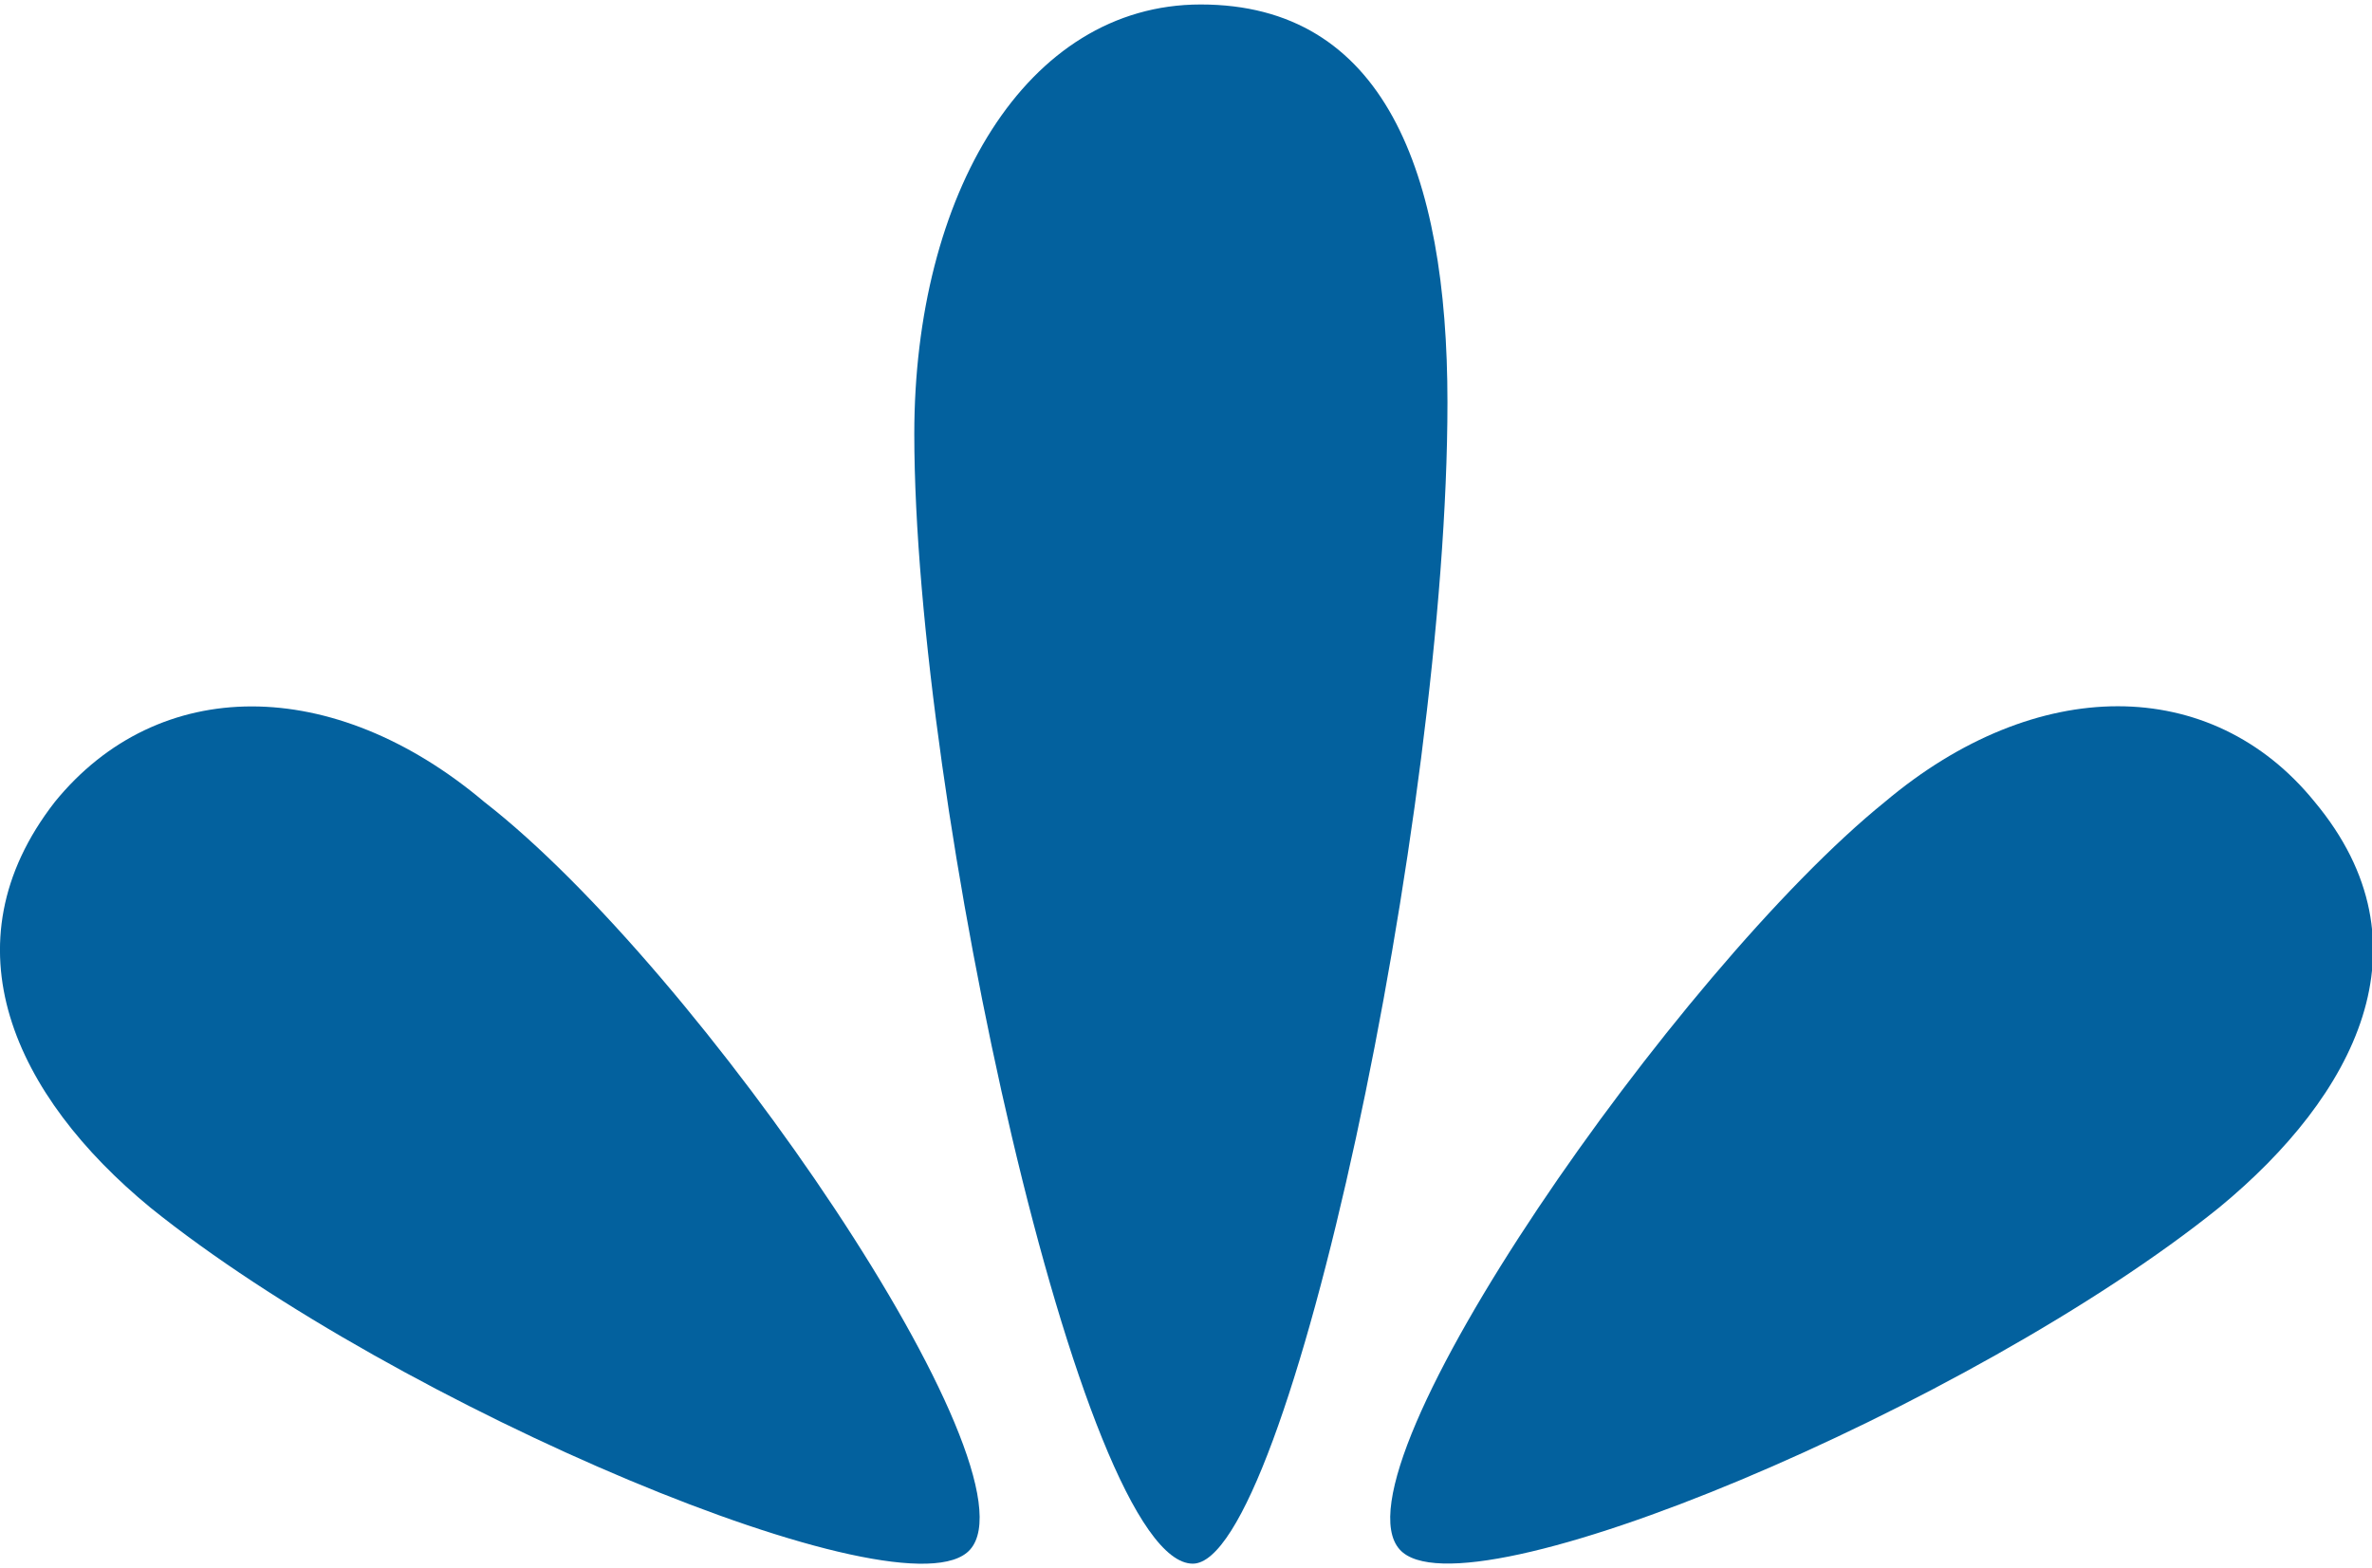
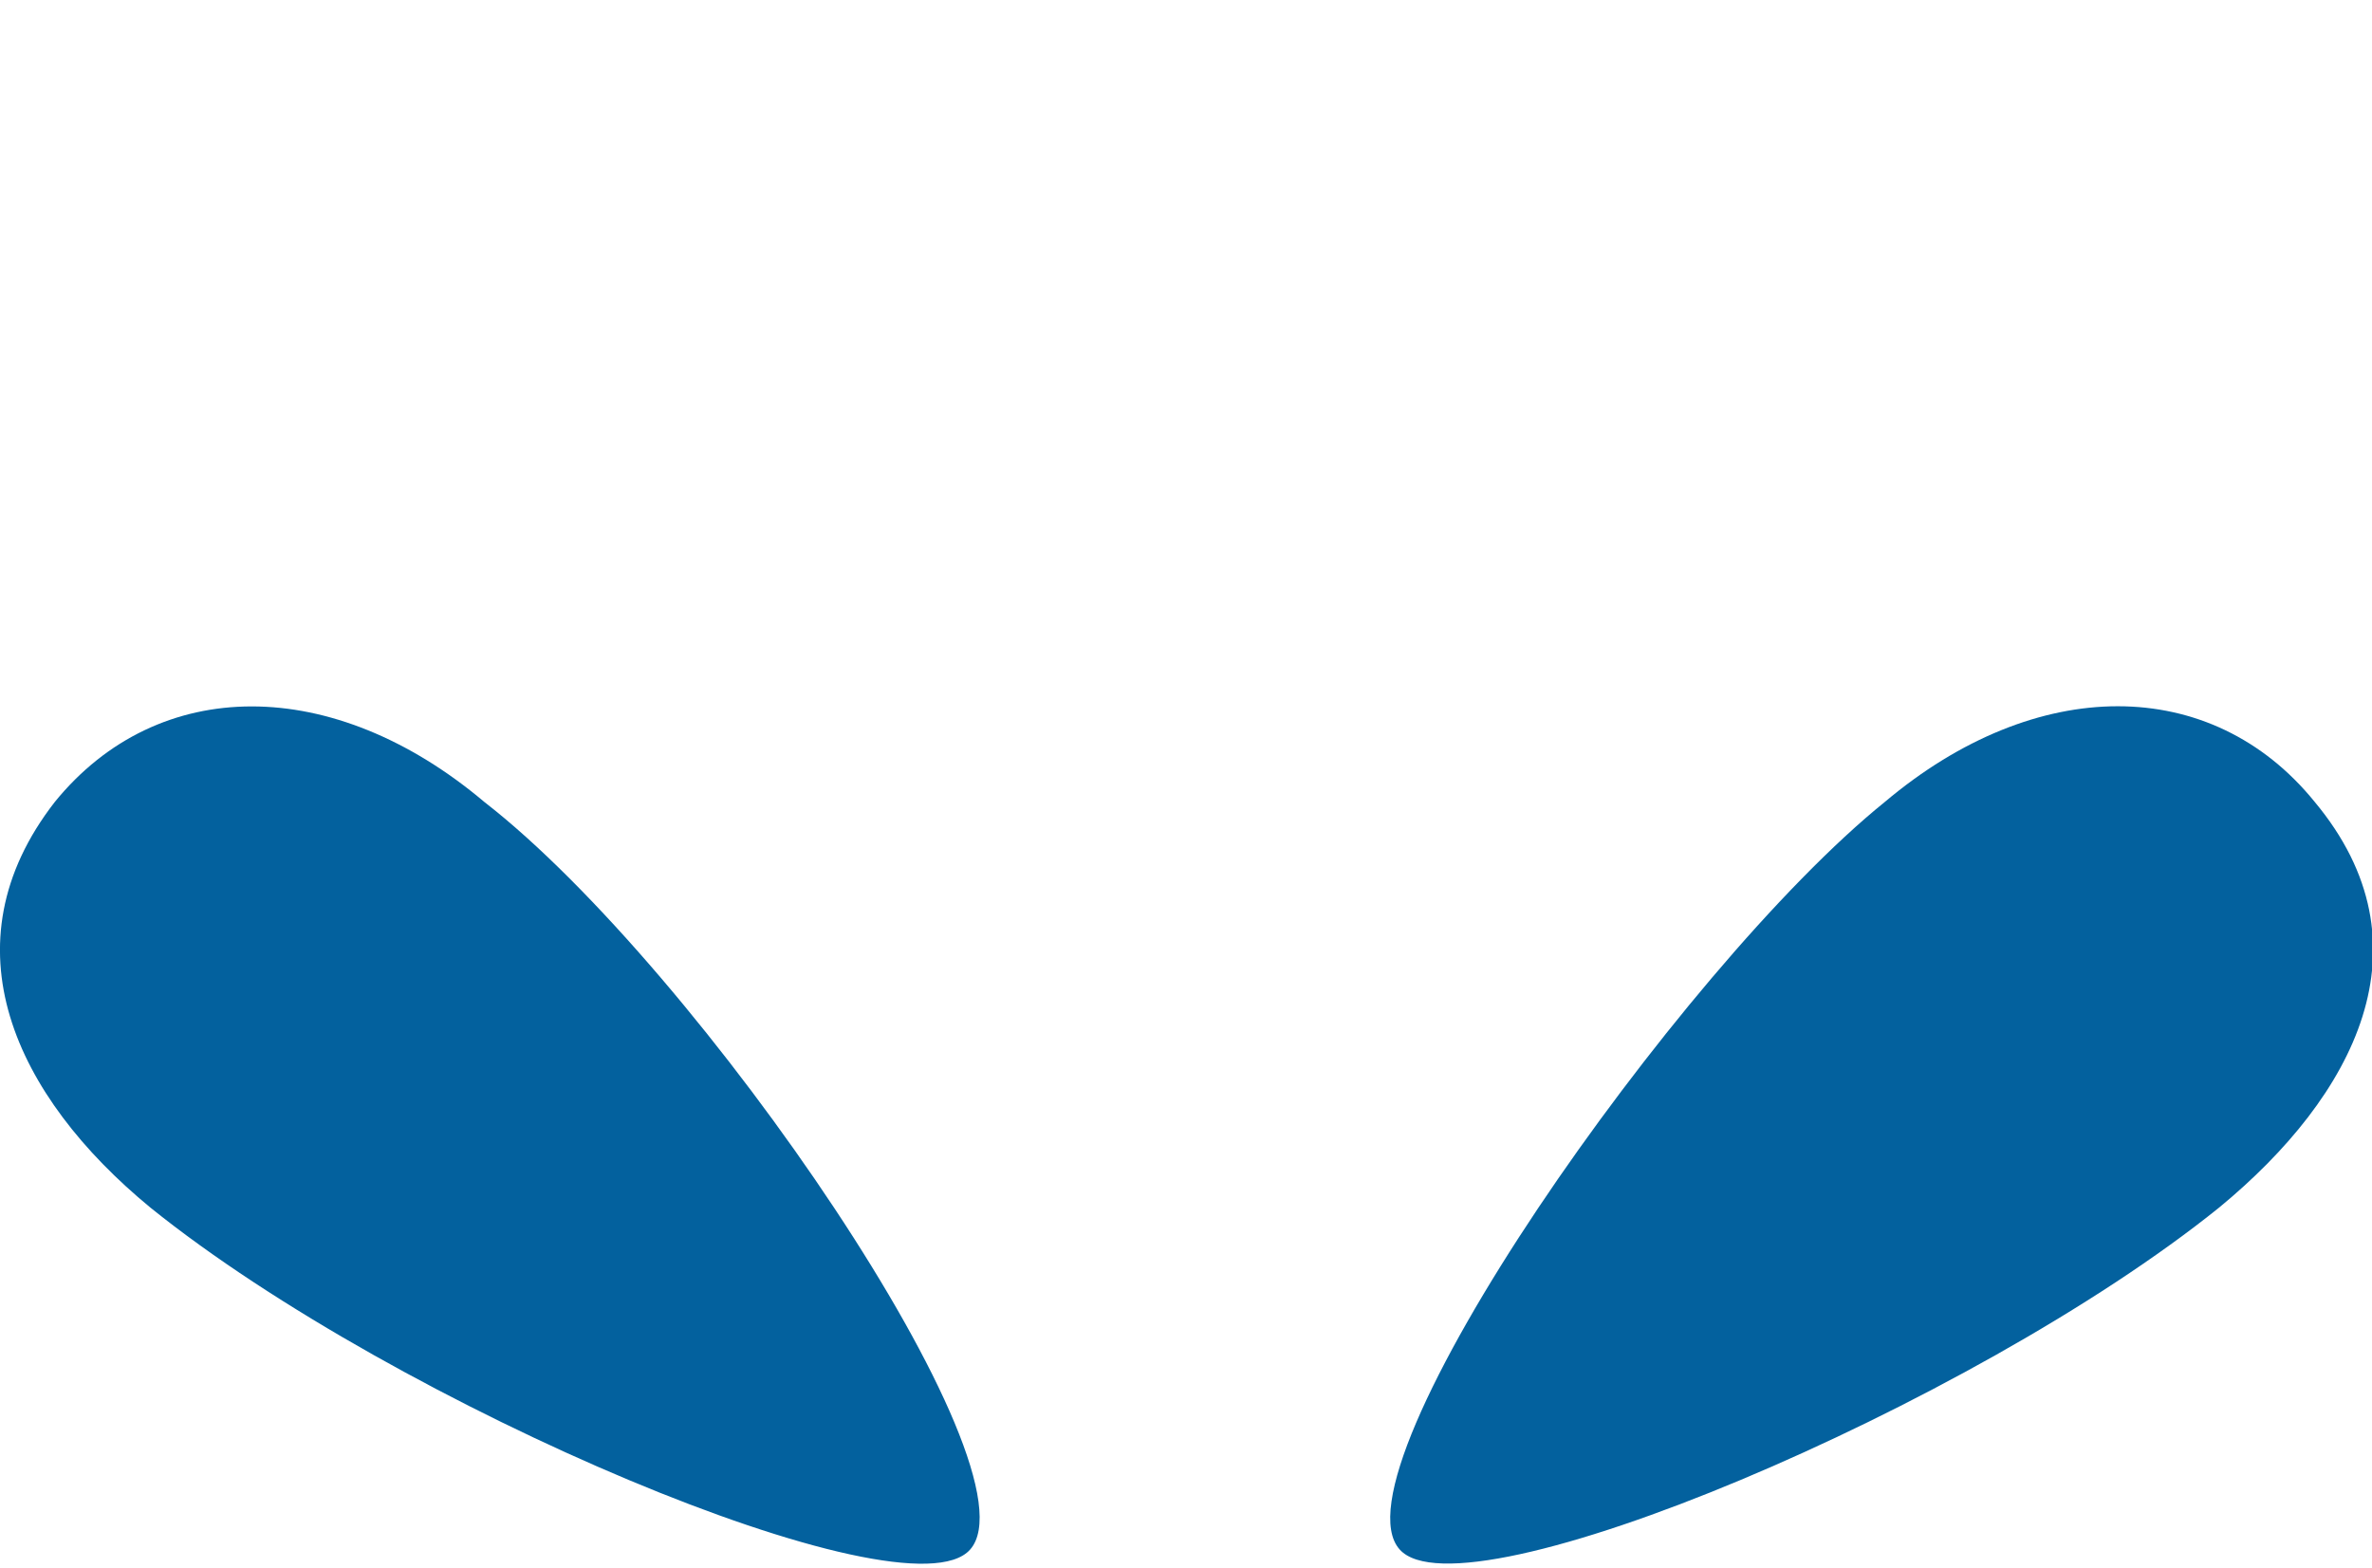
<svg xmlns="http://www.w3.org/2000/svg" version="1.1" id="Laag_1" x="0px" y="0px" width="62px" height="41px" viewBox="0 0 62 41" enable-background="new 0 0 62 41" xml:space="preserve">
  <path fill="#03619E" d="M25.354,40.516c-1.667,1.867-14.977-3.746-21.424-8.945c-3.539-2.914-5.407-6.863-2.498-10.604  c2.705-3.331,7.281-3.331,11.228,0C18.283,25.332,27.223,38.434,25.354,40.516 M58.008,31.568  c-6.445,5.197-19.756,10.813-21.422,8.943c-1.873-2.082,7.28-15.184,12.685-19.549c3.951-3.33,8.528-3.33,11.229,0  C63.623,24.707,61.541,28.656,58.008,31.568" />
-   <path fill="#03619E" d="M37.834,10.519c0,10.813-4.162,30.362-6.656,30.362c-2.914,0-7.28-19.965-7.28-29.535  c0-6.239,2.909-11.229,7.487-11.229C36.166,0.117,37.834,4.483,37.834,10.519" />
</svg>